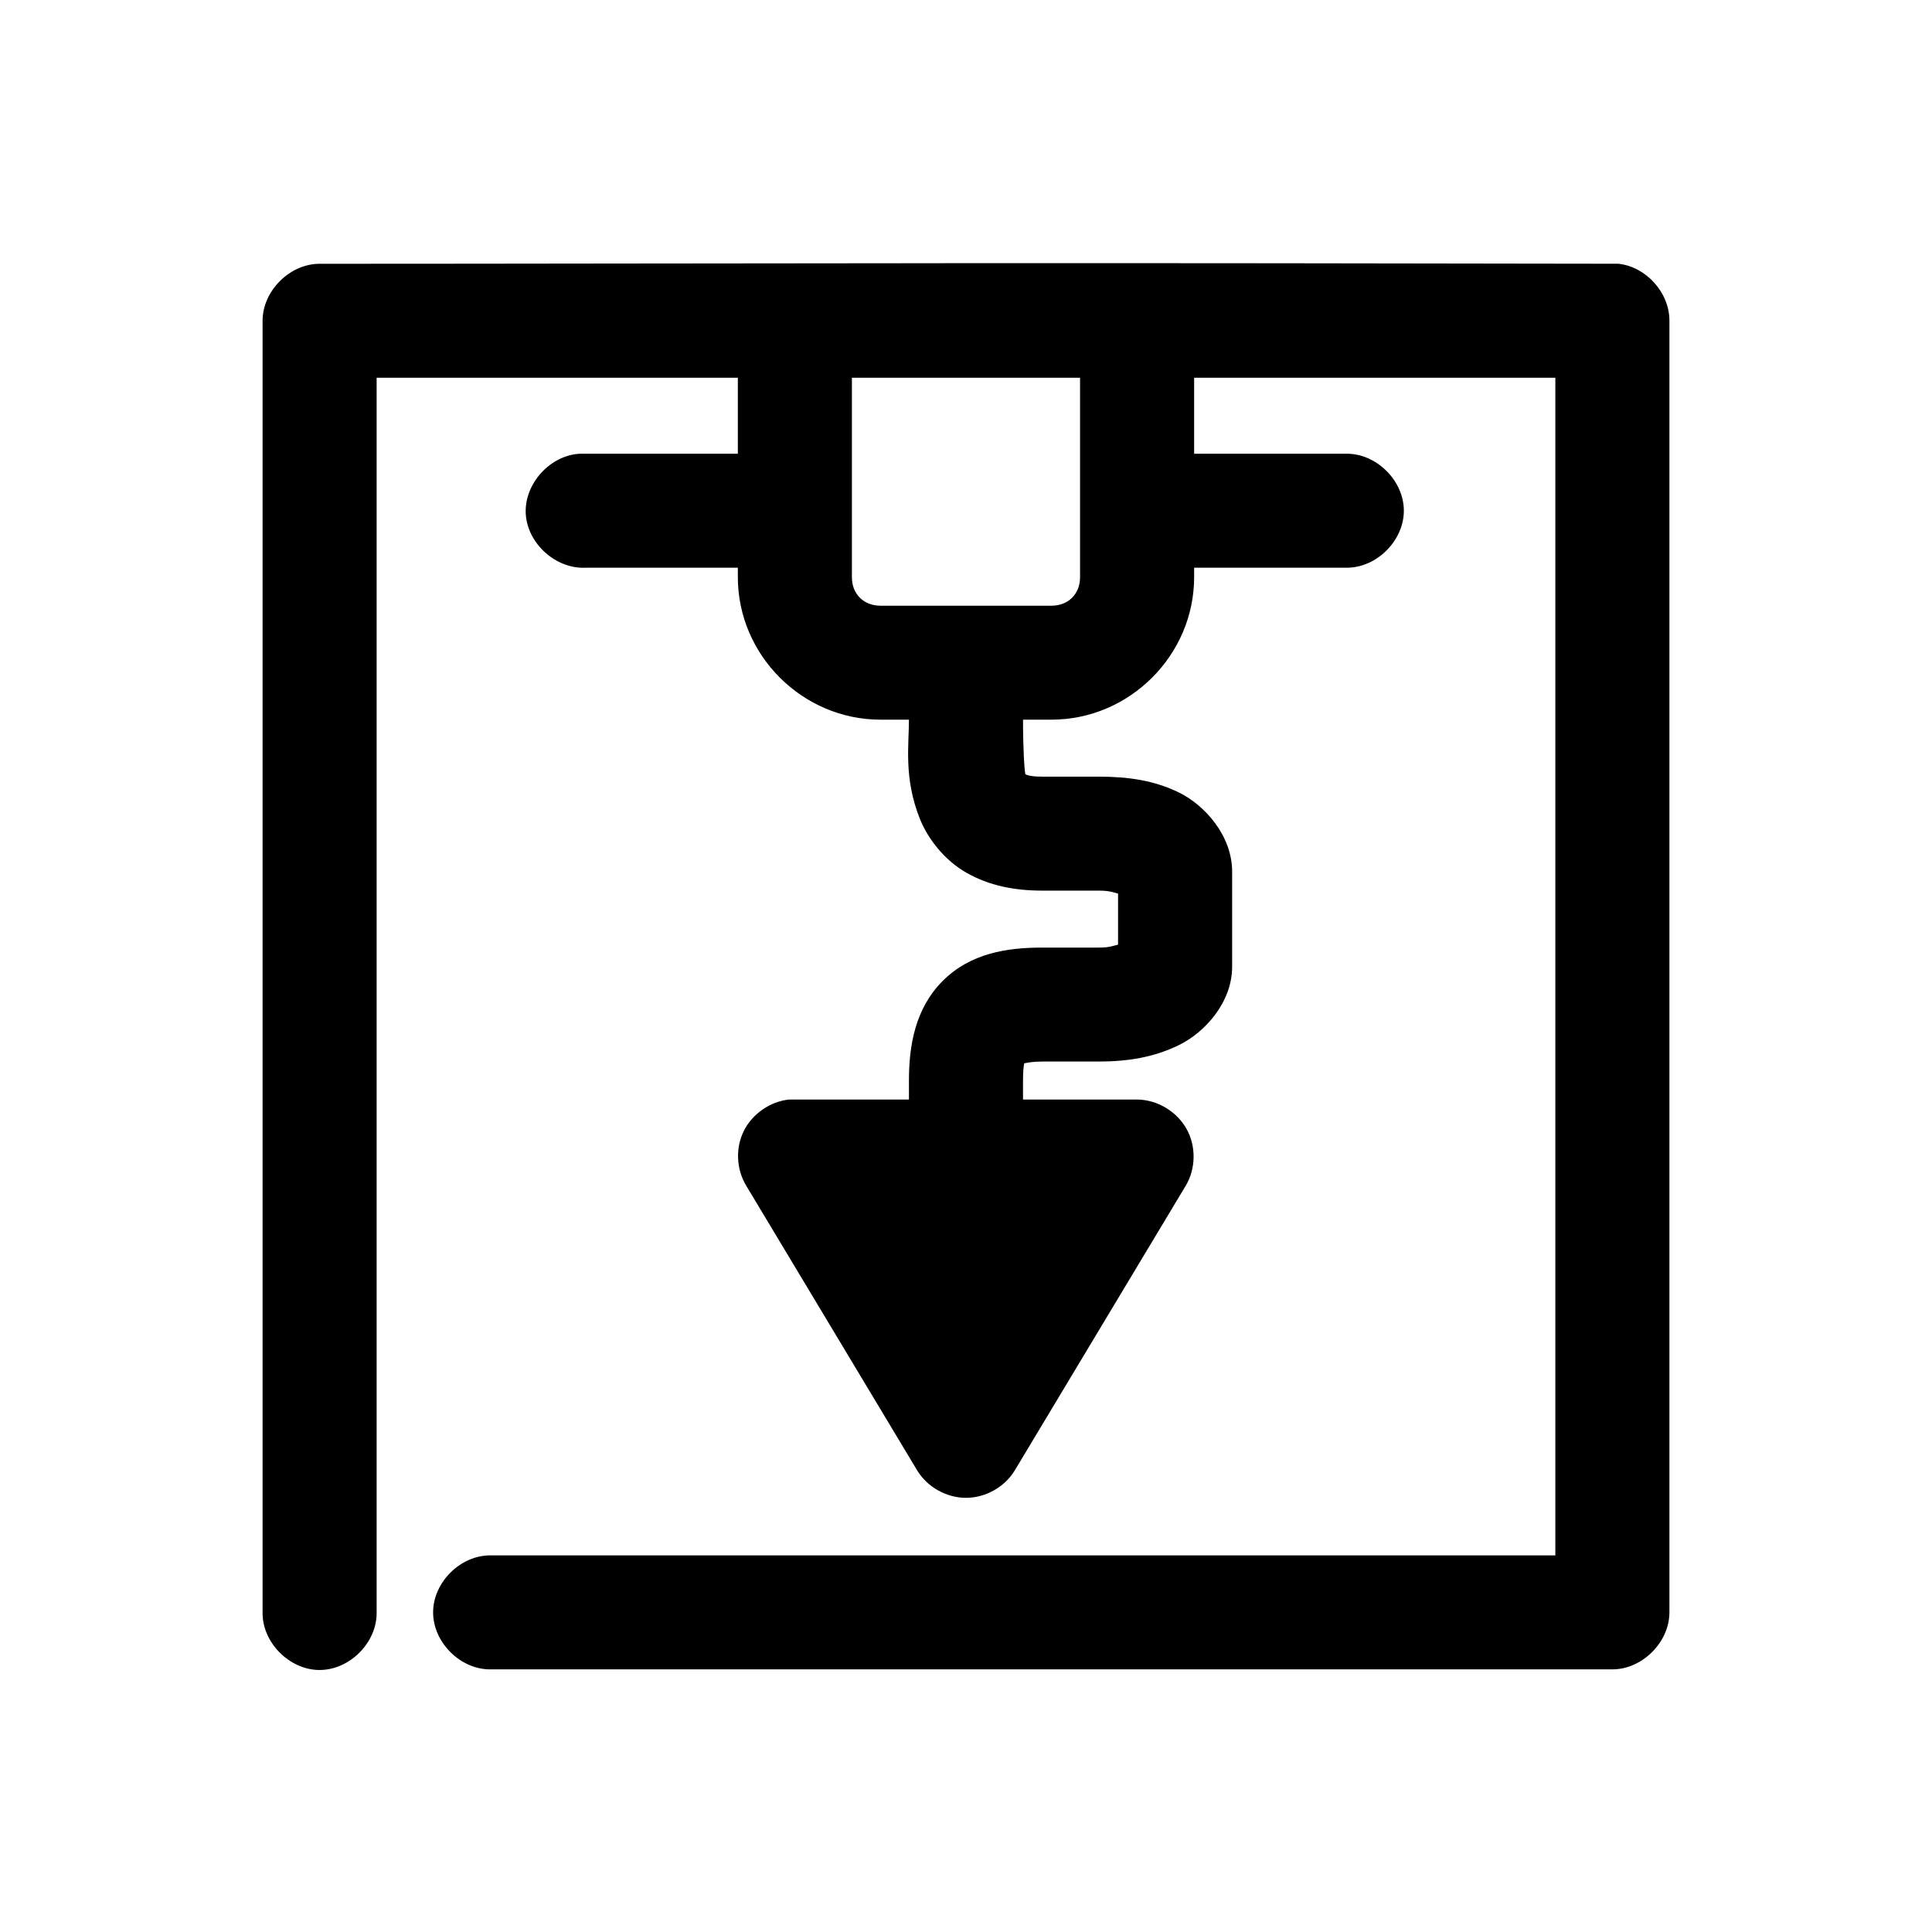
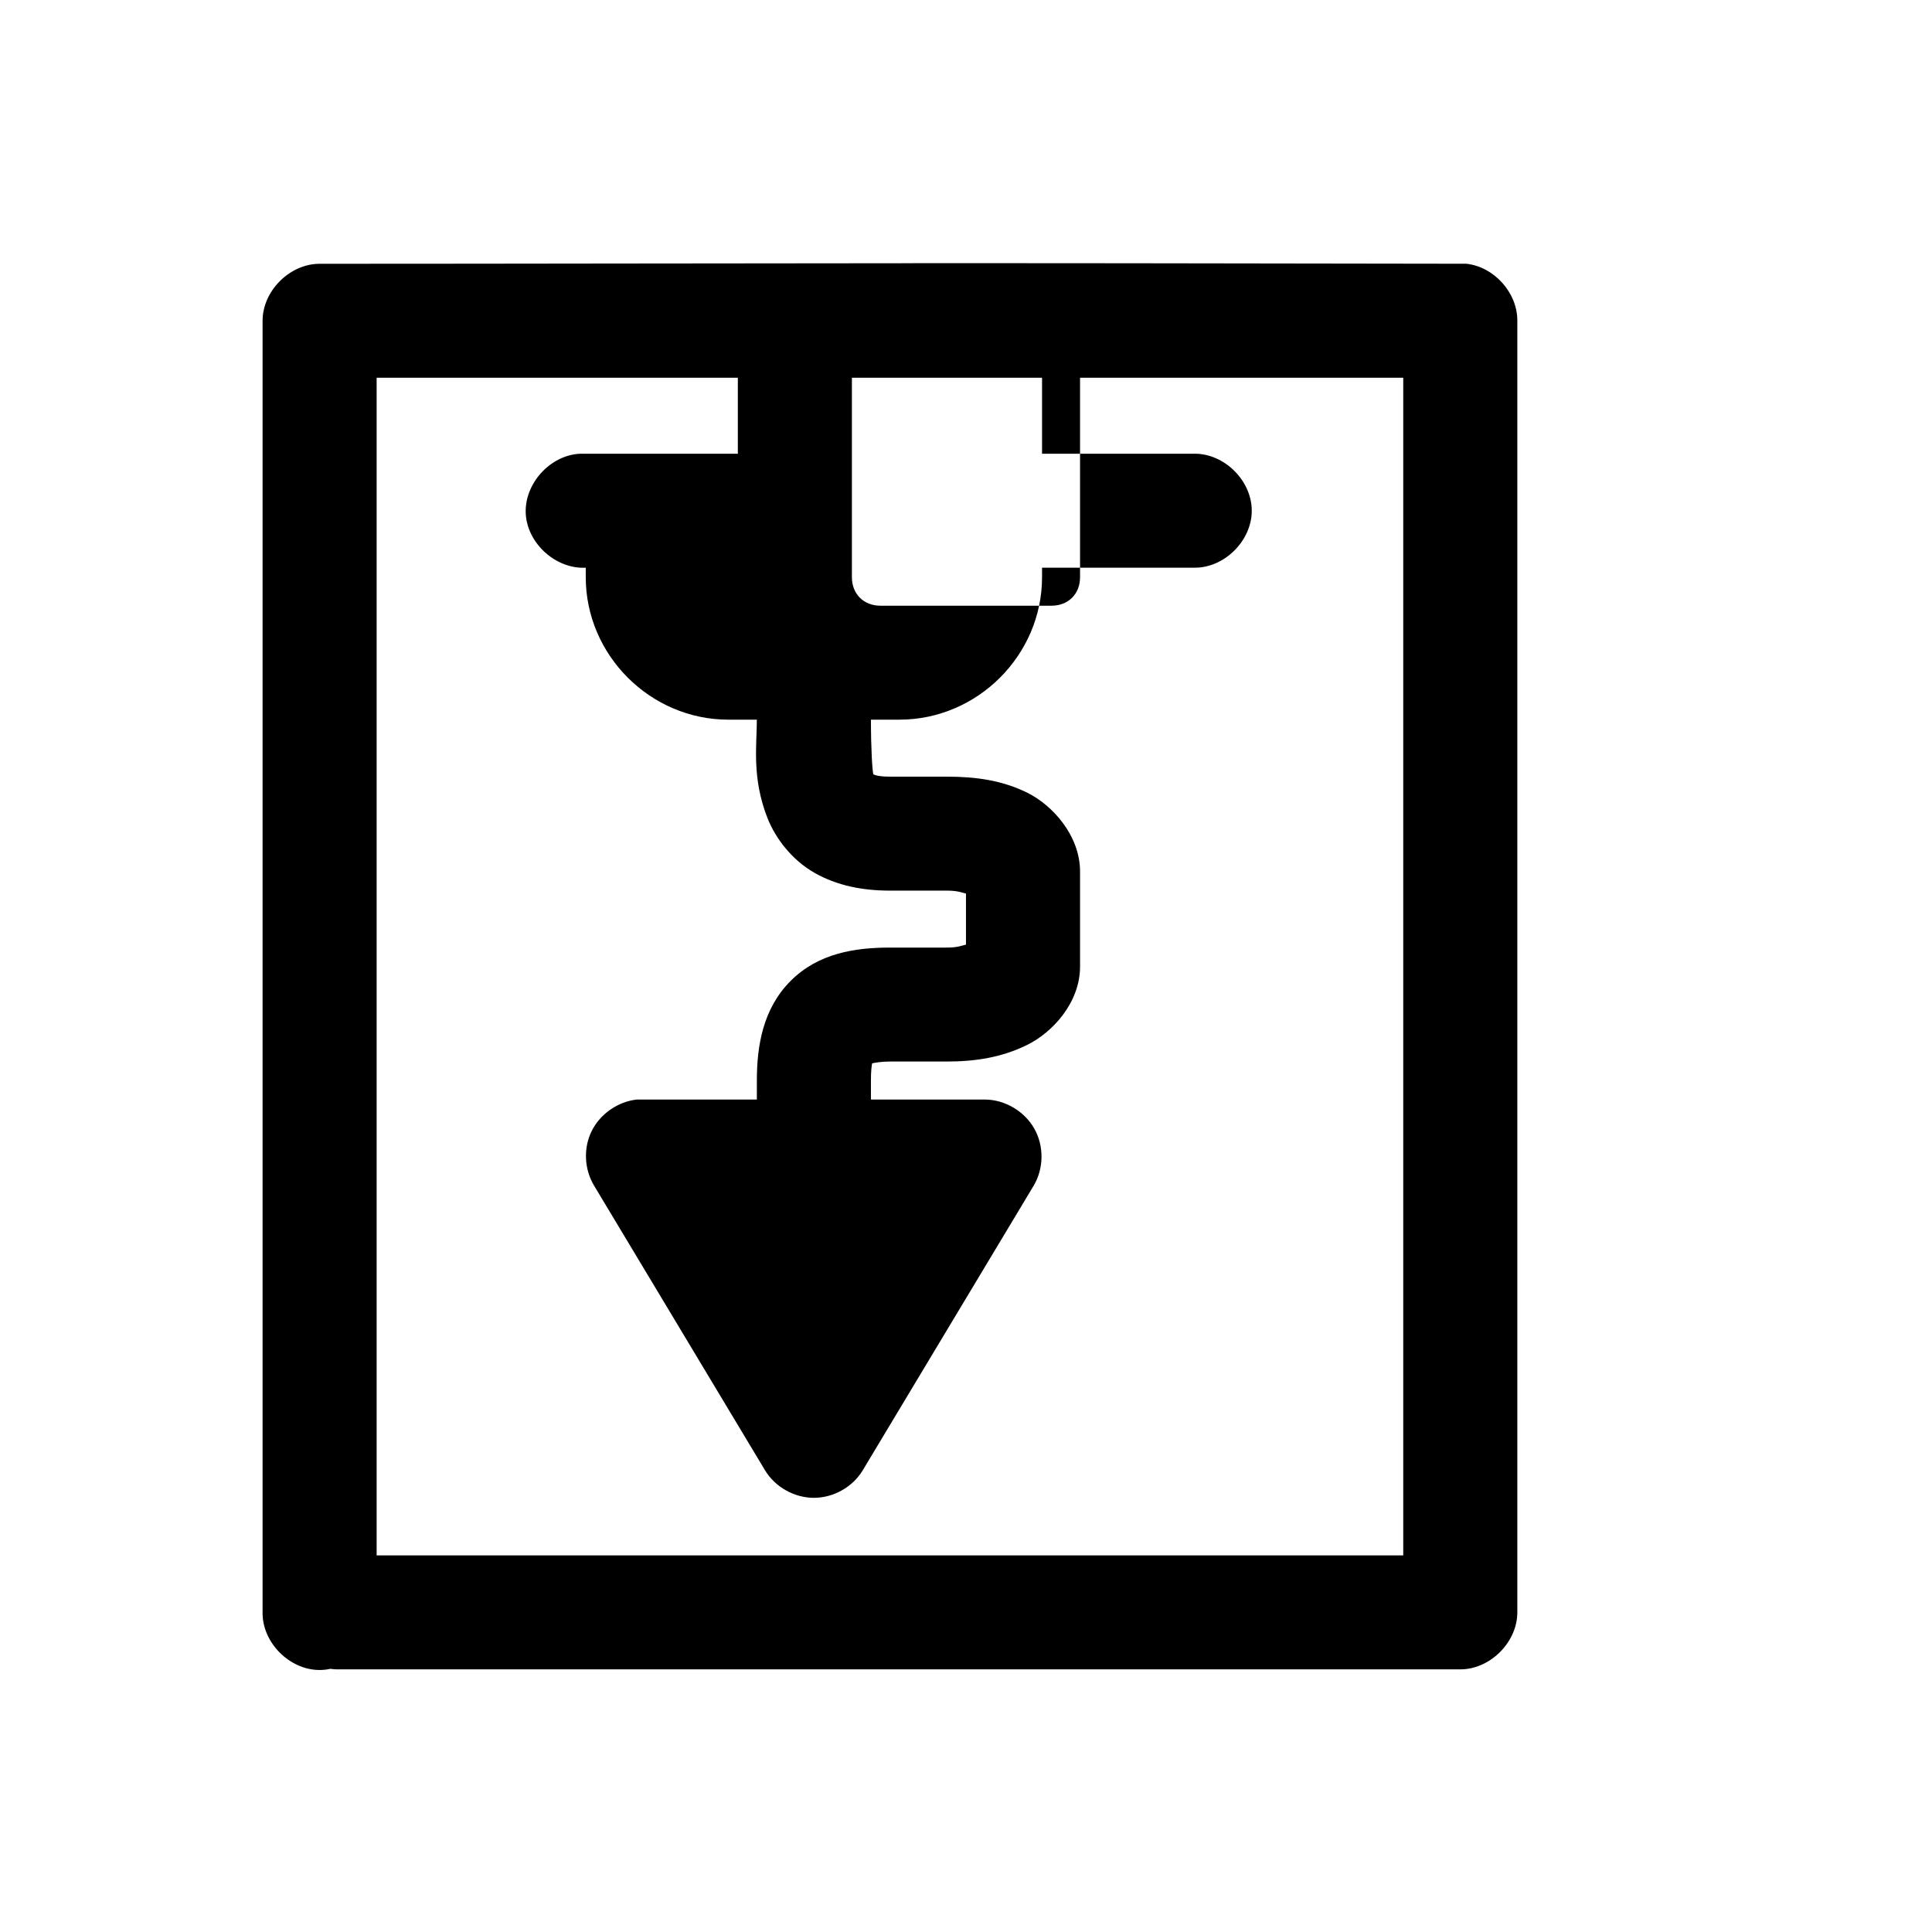
<svg xmlns="http://www.w3.org/2000/svg" fill="#000000" width="800px" height="800px" version="1.1" viewBox="144 144 512 512">
-   <path d="m394.33 213.75c-58.27 0.023-114.42 0.152-165.63 0.156-7.914 0-15.113 7.195-15.113 15.102v342.3c-0.113 7.977 7.129 15.258 15.113 15.258s15.227-7.281 15.113-15.258v-327.2h95.723v20.137h-41.879c-7.914 0.41-14.738 7.981-14.328 15.887 0.414 7.906 7.988 14.727 15.902 14.316h40.305v2.516c0 20.652 17.113 37.754 37.785 37.754h7.559c0 6.707-1.395 15.406 2.832 26.113 2.113 5.352 6.469 11.078 12.438 14.473 5.969 3.394 12.684 4.719 19.996 4.719h14.957c2.988 0 3.793 0.449 5.195 0.785v13.527c-1.406 0.336-2.219 0.785-5.195 0.785h-14.957c-9.219 0-18.941 1.469-26.293 8.809-7.352 7.34-8.973 17.203-8.973 26.426v5.035h-31.805c-5.023 0.539-9.719 3.816-11.965 8.336-2.246 4.523-1.977 10.148 0.629 14.473l45.344 75.508c2.684 4.402 7.75 7.234 12.91 7.234s10.227-2.832 12.91-7.234l45.344-75.508c2.699-4.547 2.762-10.5 0.156-15.102-2.606-4.602-7.777-7.676-13.066-7.707h-30.23v-5.035c0-2.551 0.184-3.801 0.316-4.562 0.754-0.133 2.144-0.473 4.723-0.473h14.957c7.769 0 14.715-1.105 21.41-4.406 6.699-3.293 14.016-11.184 14.016-20.758v-25.168c0-9.578-7.316-17.625-14.012-20.922-6.695-3.297-13.641-4.246-21.41-4.246h-14.957c-3.363 0-4.16-0.531-4.41-0.629-0.266-1.09-0.629-6.637-0.629-14.473h7.559c20.672 0 37.785-17.098 37.785-37.754v-2.516h40.305c7.984 0.113 15.273-7.121 15.273-15.102 0-7.981-7.285-15.215-15.273-15.102h-40.305v-20.137h95.723v312.09h-282.13c-7.984-0.109-15.273 7.121-15.273 15.102 0 7.981 7.285 15.215 15.273 15.102h297.25c7.914 0 15.113-7.195 15.113-15.102v-342.3c0.039-7.41-6.164-14.328-13.539-15.102-59.875-0.109-120.27-0.184-178.54-0.156zm-24.562 30.359h60.457v52.855c0 4.445-3.109 7.551-7.559 7.551h-45.344c-4.449 0-7.559-3.106-7.559-7.551v-52.855z" />
+   <path d="m394.33 213.75c-58.27 0.023-114.42 0.152-165.63 0.156-7.914 0-15.113 7.195-15.113 15.102v342.3c-0.113 7.977 7.129 15.258 15.113 15.258s15.227-7.281 15.113-15.258v-327.2h95.723v20.137h-41.879c-7.914 0.41-14.738 7.981-14.328 15.887 0.414 7.906 7.988 14.727 15.902 14.316v2.516c0 20.652 17.113 37.754 37.785 37.754h7.559c0 6.707-1.395 15.406 2.832 26.113 2.113 5.352 6.469 11.078 12.438 14.473 5.969 3.394 12.684 4.719 19.996 4.719h14.957c2.988 0 3.793 0.449 5.195 0.785v13.527c-1.406 0.336-2.219 0.785-5.195 0.785h-14.957c-9.219 0-18.941 1.469-26.293 8.809-7.352 7.34-8.973 17.203-8.973 26.426v5.035h-31.805c-5.023 0.539-9.719 3.816-11.965 8.336-2.246 4.523-1.977 10.148 0.629 14.473l45.344 75.508c2.684 4.402 7.75 7.234 12.91 7.234s10.227-2.832 12.91-7.234l45.344-75.508c2.699-4.547 2.762-10.5 0.156-15.102-2.606-4.602-7.777-7.676-13.066-7.707h-30.23v-5.035c0-2.551 0.184-3.801 0.316-4.562 0.754-0.133 2.144-0.473 4.723-0.473h14.957c7.769 0 14.715-1.105 21.41-4.406 6.699-3.293 14.016-11.184 14.016-20.758v-25.168c0-9.578-7.316-17.625-14.012-20.922-6.695-3.297-13.641-4.246-21.41-4.246h-14.957c-3.363 0-4.16-0.531-4.41-0.629-0.266-1.09-0.629-6.637-0.629-14.473h7.559c20.672 0 37.785-17.098 37.785-37.754v-2.516h40.305c7.984 0.113 15.273-7.121 15.273-15.102 0-7.981-7.285-15.215-15.273-15.102h-40.305v-20.137h95.723v312.09h-282.13c-7.984-0.109-15.273 7.121-15.273 15.102 0 7.981 7.285 15.215 15.273 15.102h297.25c7.914 0 15.113-7.195 15.113-15.102v-342.3c0.039-7.41-6.164-14.328-13.539-15.102-59.875-0.109-120.27-0.184-178.54-0.156zm-24.562 30.359h60.457v52.855c0 4.445-3.109 7.551-7.559 7.551h-45.344c-4.449 0-7.559-3.106-7.559-7.551v-52.855z" />
</svg>